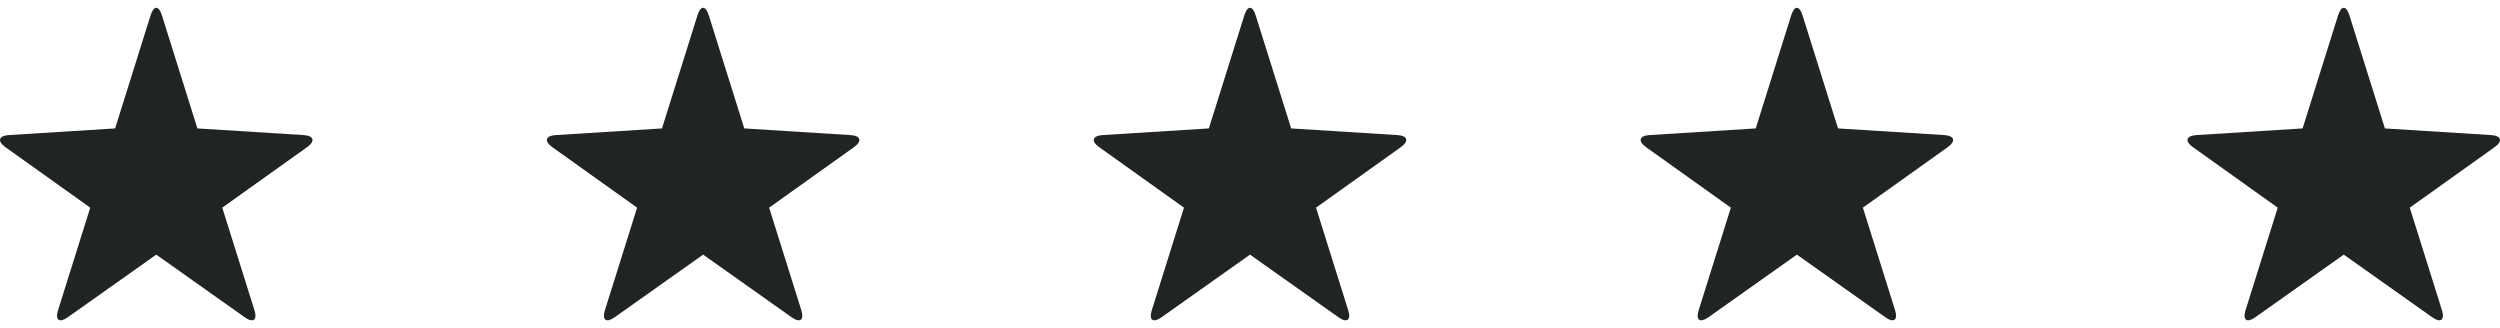
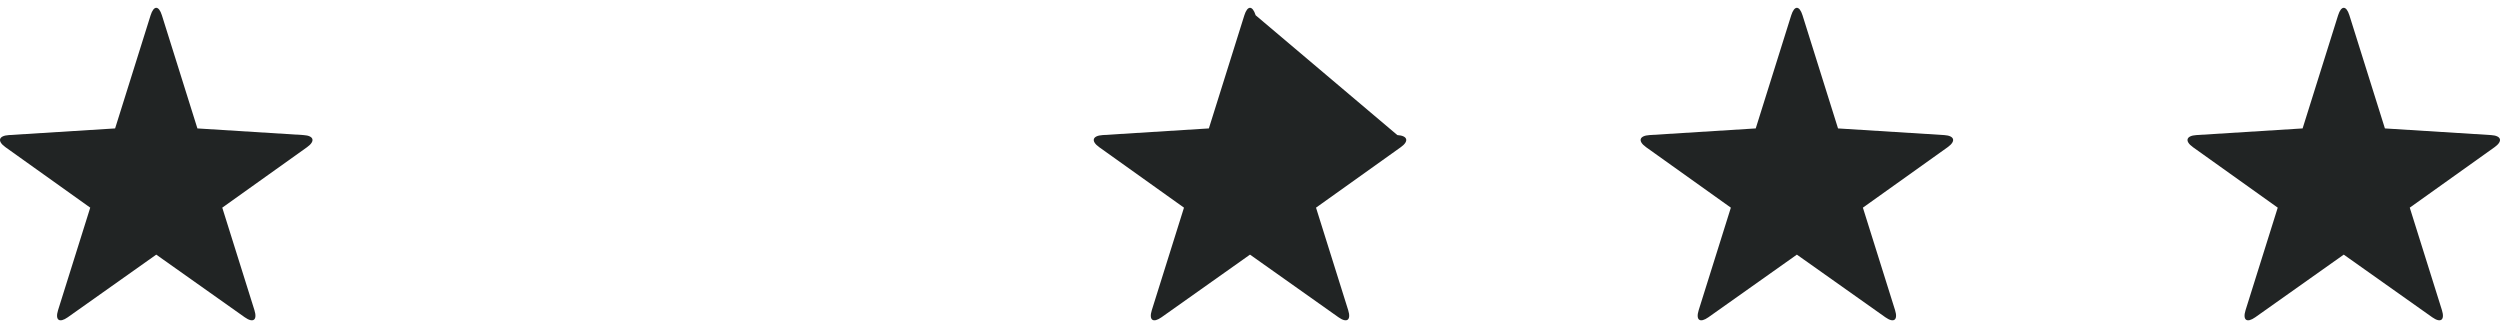
<svg xmlns="http://www.w3.org/2000/svg" width="160" height="21" viewBox="0 0 160 21" fill="none">
  <g clip-path="url(#clip0_0_290)">
    <path d="M10.361 0.977C10.161 0.34 9.839 0.342 9.639 0.977L7.367 8.219L0.57 8.645C-0.093 8.686 -0.192 9.033 0.35 9.42L5.775 13.29L3.716 19.851C3.516 20.488 3.795 20.689 4.338 20.305L10 16.296L15.663 20.305C16.204 20.689 16.483 20.486 16.284 19.851L14.225 13.29L19.651 9.42C20.192 9.034 20.094 8.686 19.43 8.645L12.634 8.219L10.361 0.977Z" fill="#212424" />
  </g>
  <g clip-path="url(#clip1_0_290)">
-     <path d="M45.361 0.977C45.161 0.34 44.839 0.342 44.639 0.977L42.367 8.219L35.57 8.645C34.907 8.686 34.808 9.033 35.35 9.42L40.775 13.29L38.716 19.851C38.516 20.488 38.795 20.689 39.338 20.305L45 16.296L50.663 20.305C51.204 20.689 51.483 20.486 51.284 19.851L49.225 13.29L54.651 9.42C55.192 9.034 55.094 8.686 54.43 8.645L47.634 8.219L45.361 0.977Z" fill="#212424" />
-   </g>
+     </g>
  <g clip-path="url(#clip2_0_290)">
    <path d="M115.361 0.977C115.161 0.34 114.839 0.342 114.639 0.977L112.367 8.219L105.57 8.645C104.907 8.686 104.808 9.033 105.35 9.42L110.775 13.29L108.716 19.851C108.516 20.488 108.795 20.689 109.338 20.305L115 16.296L120.663 20.305C121.204 20.689 121.483 20.486 121.284 19.851L119.225 13.29L124.651 9.42C125.192 9.034 125.094 8.686 124.43 8.645L117.634 8.219L115.361 0.977Z" fill="#212424" />
  </g>
  <g clip-path="url(#clip3_0_290)">
-     <path d="M80.361 0.977C80.161 0.34 79.839 0.342 79.639 0.977L77.367 8.219L70.57 8.645C69.907 8.686 69.808 9.033 70.35 9.42L75.775 13.29L73.716 19.851C73.516 20.488 73.795 20.689 74.338 20.305L80 16.296L85.663 20.305C86.204 20.689 86.483 20.486 86.284 19.851L84.225 13.29L89.65 9.42C90.192 9.034 90.094 8.686 89.43 8.645L82.634 8.219L80.361 0.977Z" fill="#212424" />
+     <path d="M80.361 0.977C80.161 0.34 79.839 0.342 79.639 0.977L77.367 8.219L70.57 8.645C69.907 8.686 69.808 9.033 70.35 9.42L75.775 13.29L73.716 19.851C73.516 20.488 73.795 20.689 74.338 20.305L80 16.296L85.663 20.305C86.204 20.689 86.483 20.486 86.284 19.851L84.225 13.29L89.65 9.42C90.192 9.034 90.094 8.686 89.43 8.645L80.361 0.977Z" fill="#212424" />
  </g>
  <g clip-path="url(#clip4_0_290)">
    <path d="M150.361 0.977C150.161 0.34 149.839 0.342 149.639 0.977L147.367 8.219L140.57 8.645C139.907 8.686 139.808 9.033 140.35 9.42L145.775 13.29L143.716 19.851C143.516 20.488 143.795 20.689 144.338 20.305L150 16.296L155.663 20.305C156.204 20.689 156.483 20.486 156.284 19.851L154.225 13.29L159.651 9.42C160.192 9.034 160.094 8.686 159.43 8.645L152.634 8.219L150.361 0.977Z" fill="#212424" />
  </g>
  <defs>
    <clipPath id="clip0_0_290">
      <rect width="20" height="20" fill="white" transform="translate(0 0.5)" />
    </clipPath>
    <clipPath id="clip1_0_290">
      <rect width="20" height="20" fill="white" transform="translate(35 0.5)" />
    </clipPath>
    <clipPath id="clip2_0_290">
      <rect width="20" height="20" fill="white" transform="translate(105 0.5)" />
    </clipPath>
    <clipPath id="clip3_0_290">
      <rect width="20" height="20" fill="white" transform="translate(70 0.5)" />
    </clipPath>
    <clipPath id="clip4_0_290">
      <rect width="20" height="20" fill="white" transform="translate(140 0.5)" />
    </clipPath>
  </defs>
</svg>